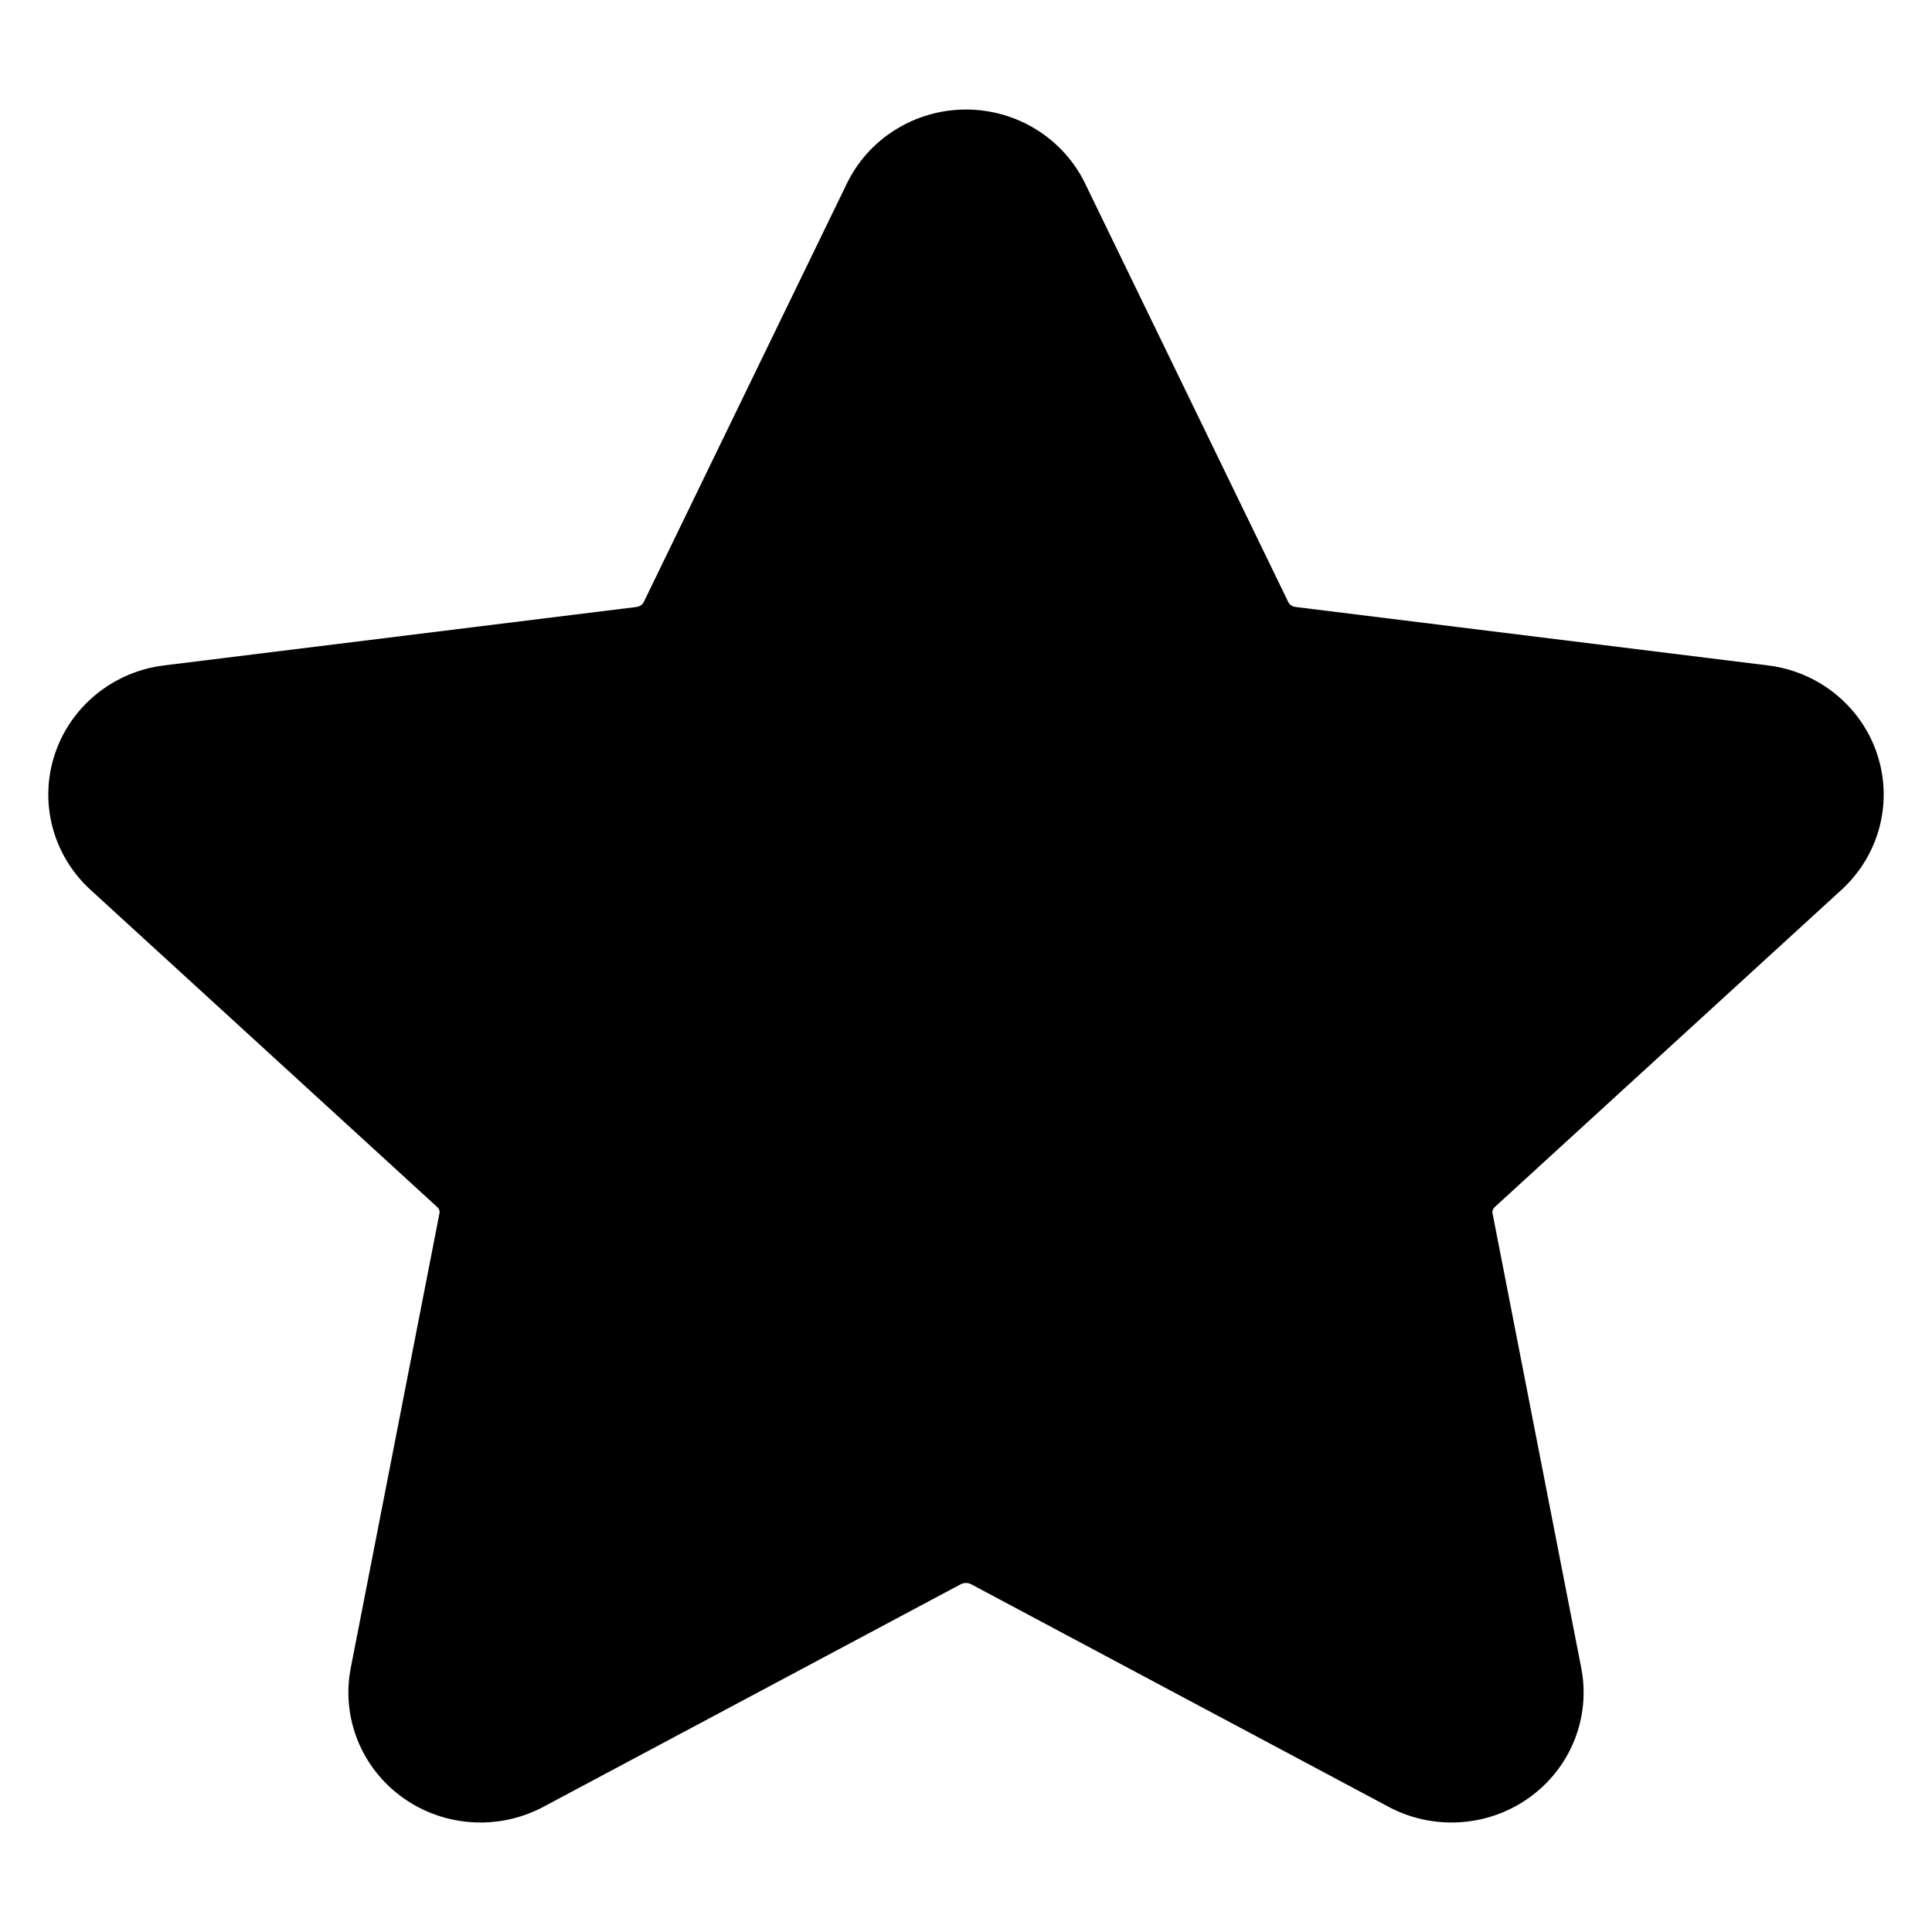
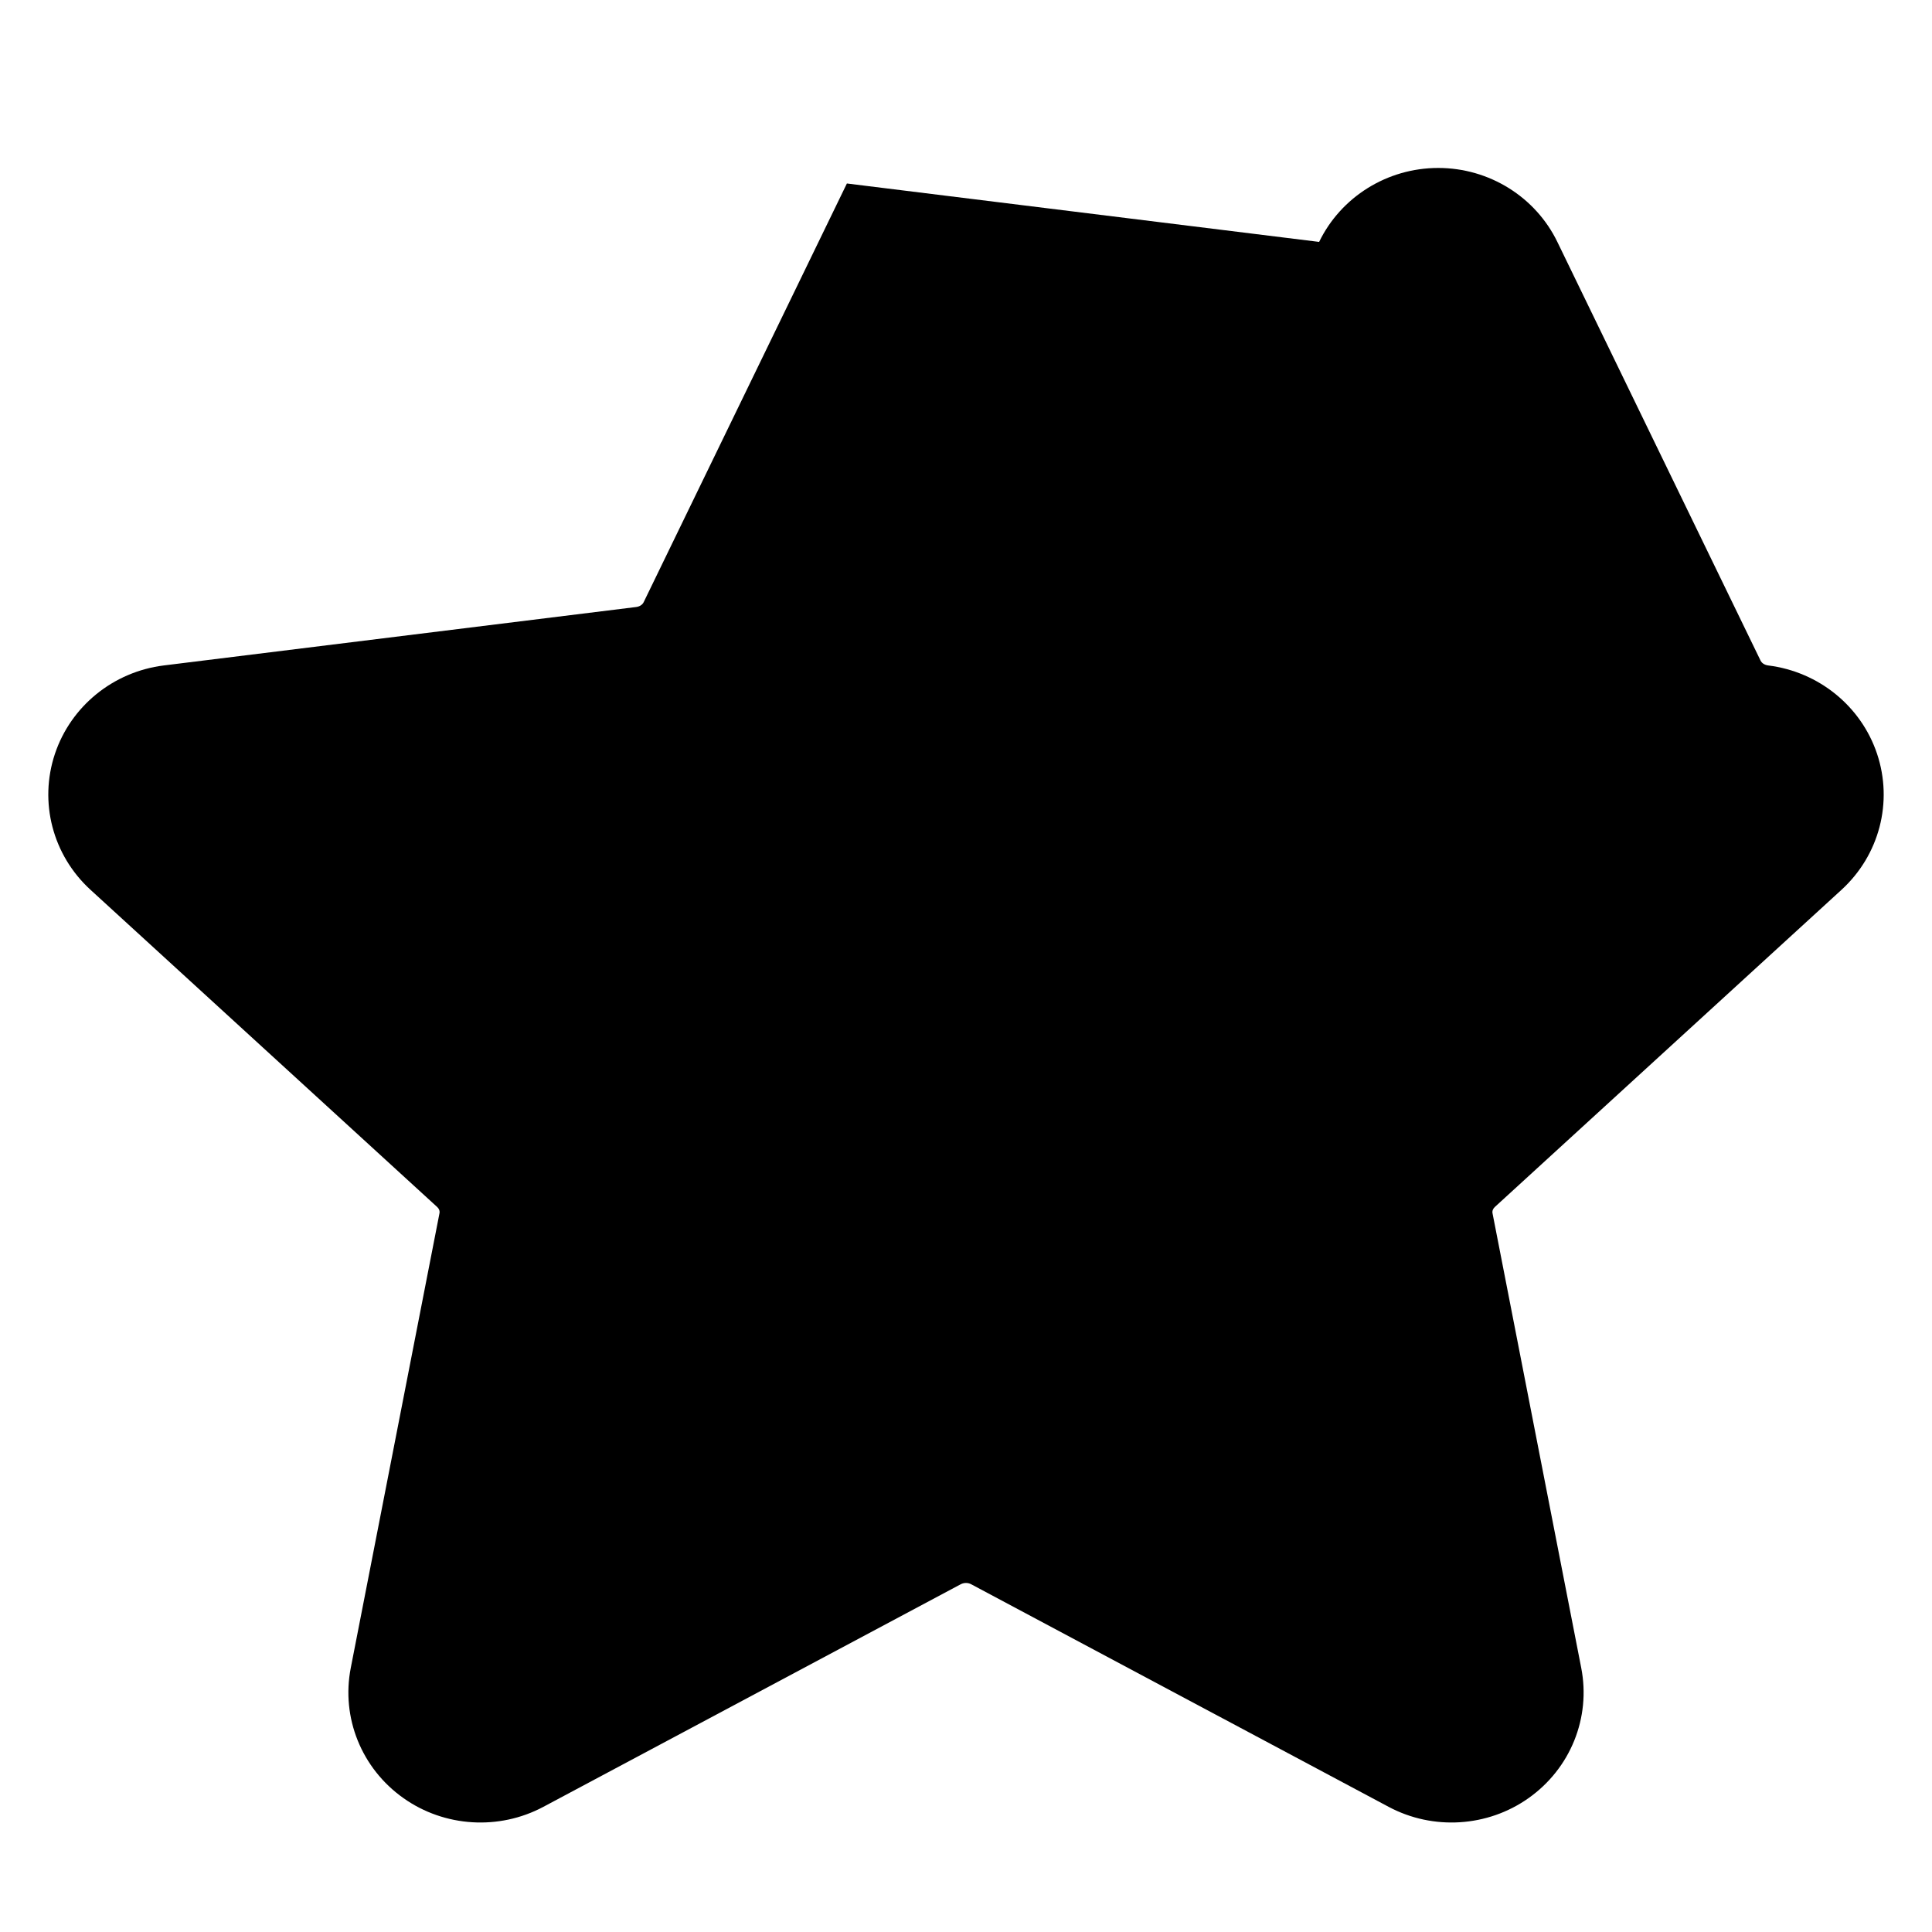
<svg xmlns="http://www.w3.org/2000/svg" id="Layer_1" viewBox="0 0 100 100">
-   <path clip-rule="evenodd" d="m43.835 9.497-10.516 21.666c-.07.149-.225.234-.393.256l-24.443 3.024c-2.631.326-4.82 2.122-5.64 4.576-.833 2.495-.123 5.241 1.843 7.039l17.942 16.416c.092.082.142.199.12.32l-4.592 23.534c-.503 2.574.551 5.206 2.73 6.745 2.118 1.498 4.937 1.675 7.236.45l21.602-11.52c.171-.092.38-.092.548 0 .003 0 21.606 11.52 21.606 11.52 2.299 1.225 5.117 1.048 7.236-.45 2.179-1.539 3.233-4.17 2.73-6.745l-4.592-23.534c-.022-.12.029-.237.12-.32 3.426-3.135 12.119-11.086 17.942-16.416 1.966-1.799 2.676-4.544 1.843-7.039-.82-2.454-3.008-4.25-5.64-4.576l-24.443-3.024c-.168-.022-.323-.108-.393-.256l-10.516-21.666c-1.127-2.324-3.521-3.828-6.165-3.828s-5.038 1.504-6.165 3.828z" fill="rgb(0,0,0)" fill-rule="evenodd" />
+   <path clip-rule="evenodd" d="m43.835 9.497-10.516 21.666c-.07.149-.225.234-.393.256l-24.443 3.024c-2.631.326-4.82 2.122-5.64 4.576-.833 2.495-.123 5.241 1.843 7.039l17.942 16.416c.092.082.142.199.12.32l-4.592 23.534c-.503 2.574.551 5.206 2.73 6.745 2.118 1.498 4.937 1.675 7.236.45l21.602-11.52c.171-.092.38-.092.548 0 .003 0 21.606 11.52 21.606 11.52 2.299 1.225 5.117 1.048 7.236-.45 2.179-1.539 3.233-4.17 2.73-6.745l-4.592-23.534c-.022-.12.029-.237.12-.32 3.426-3.135 12.119-11.086 17.942-16.416 1.966-1.799 2.676-4.544 1.843-7.039-.82-2.454-3.008-4.25-5.64-4.576c-.168-.022-.323-.108-.393-.256l-10.516-21.666c-1.127-2.324-3.521-3.828-6.165-3.828s-5.038 1.504-6.165 3.828z" fill="rgb(0,0,0)" fill-rule="evenodd" />
</svg>